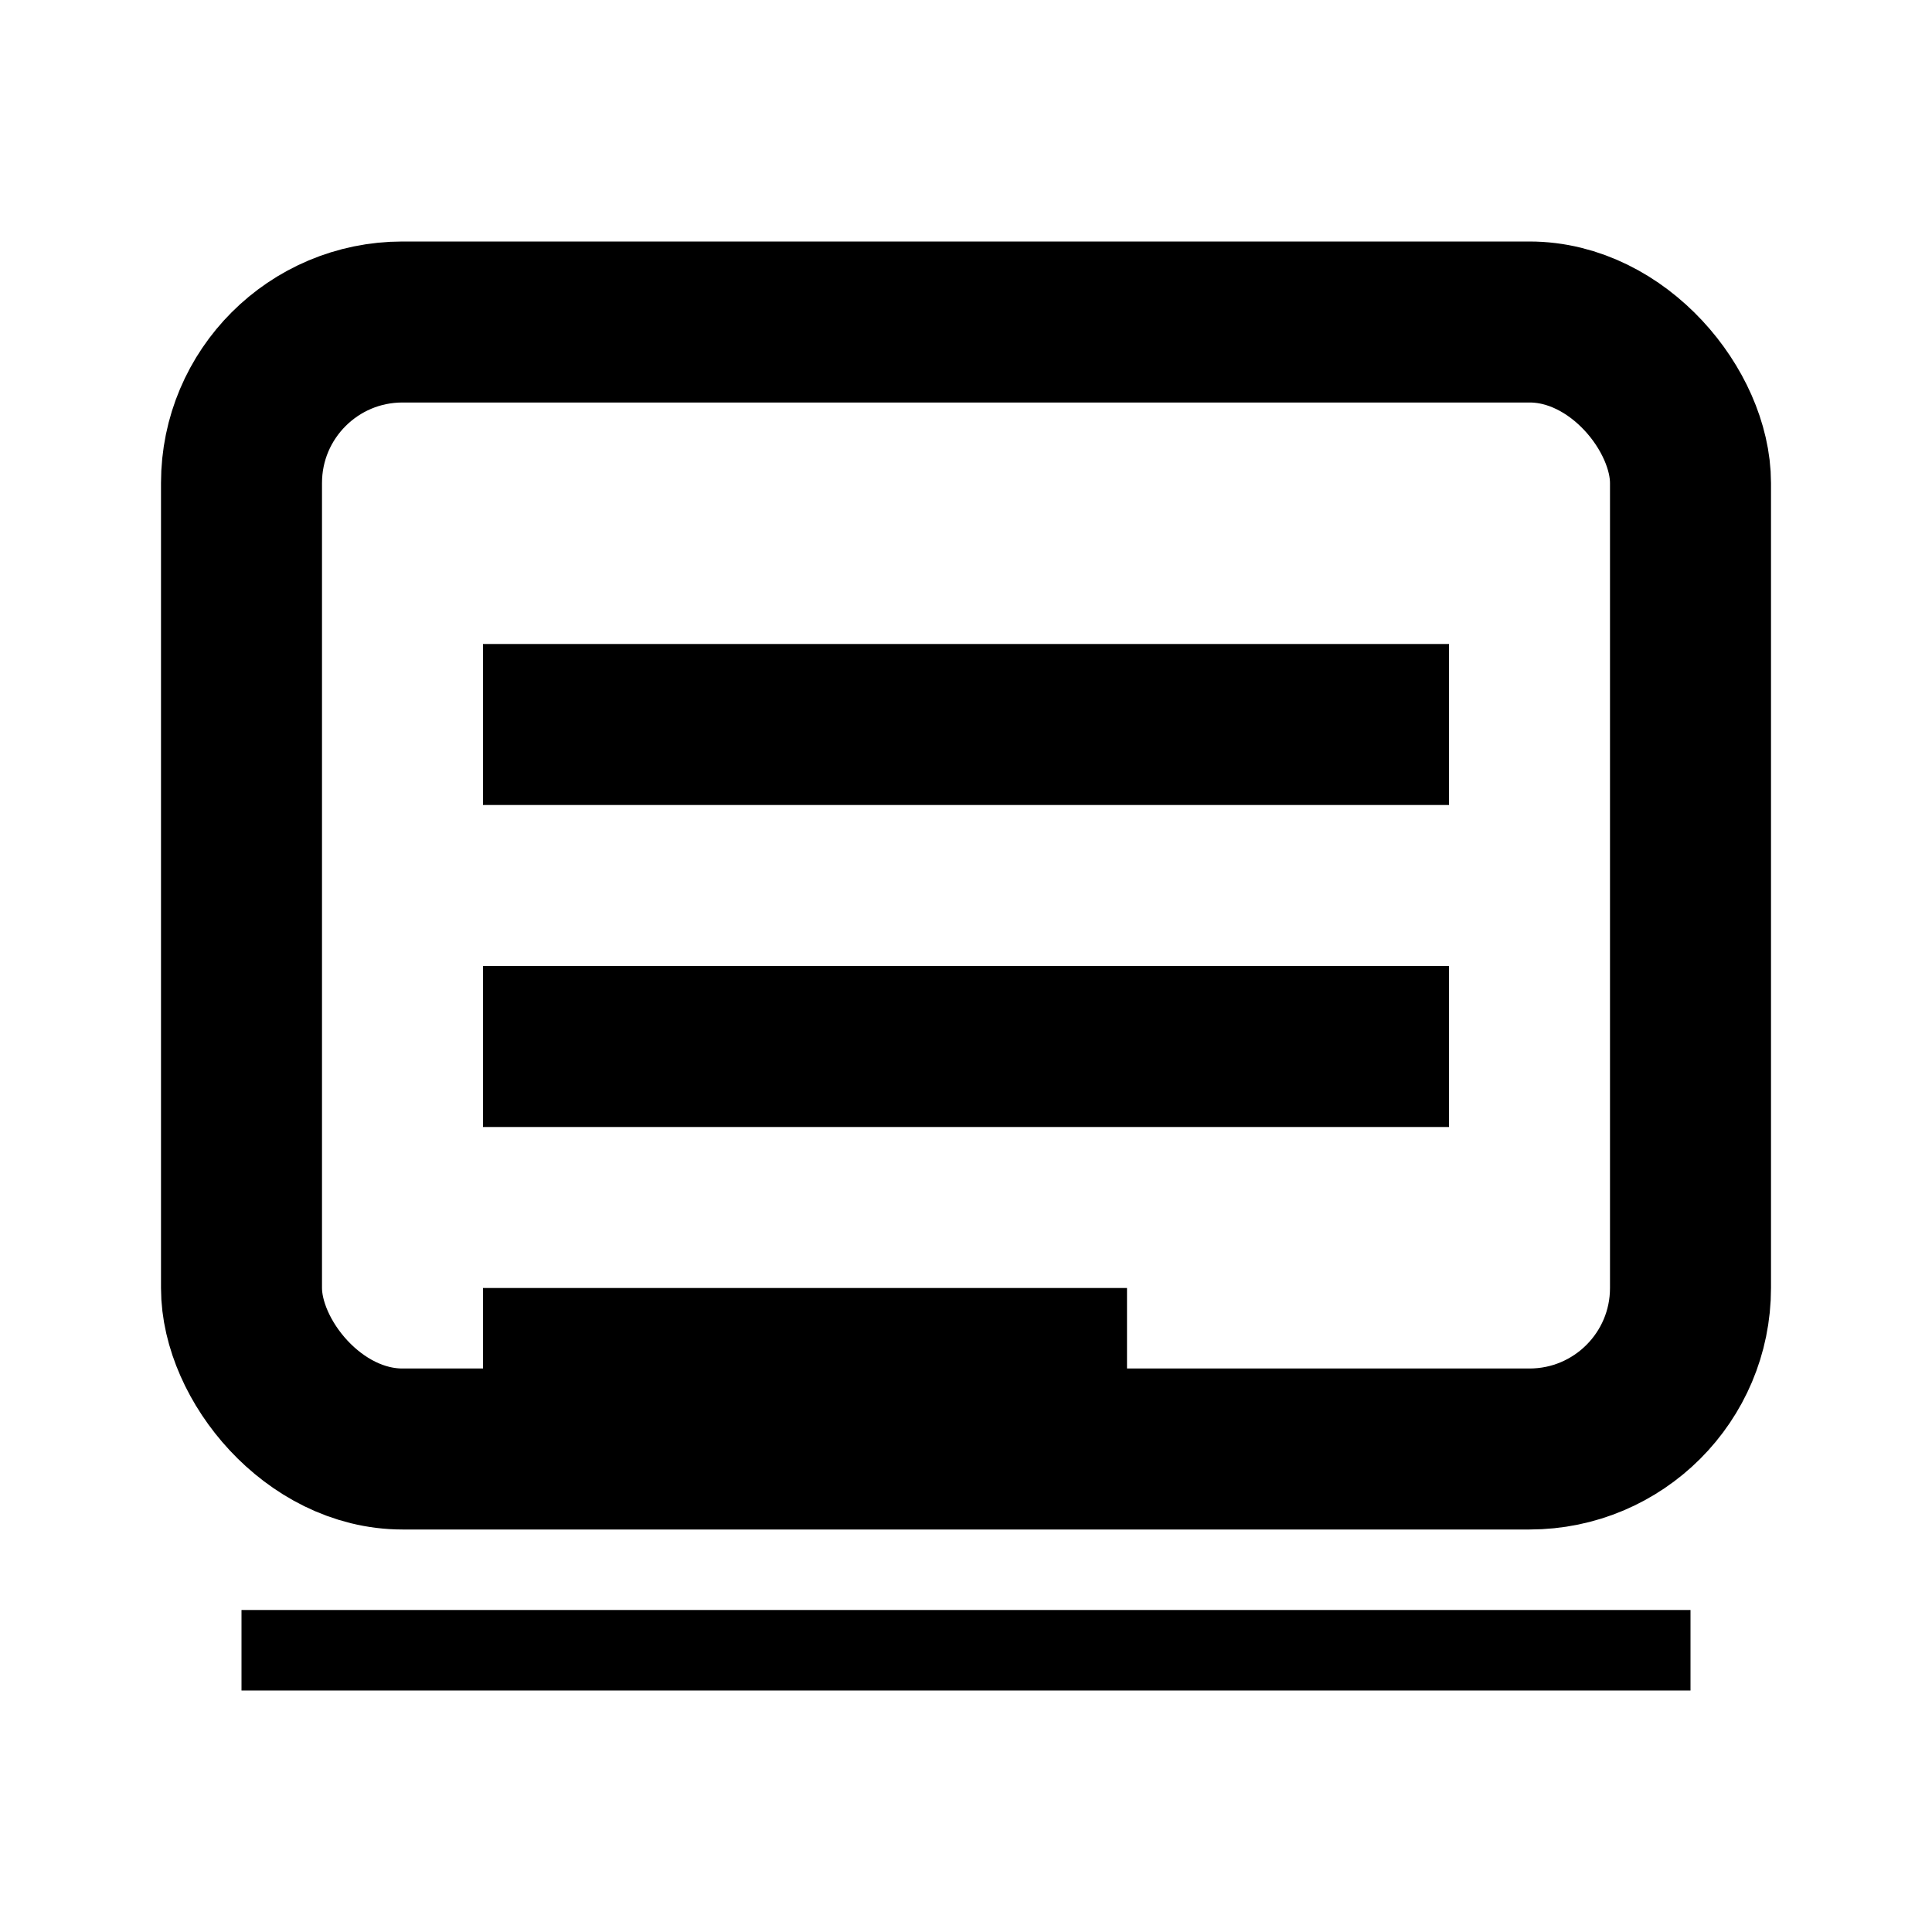
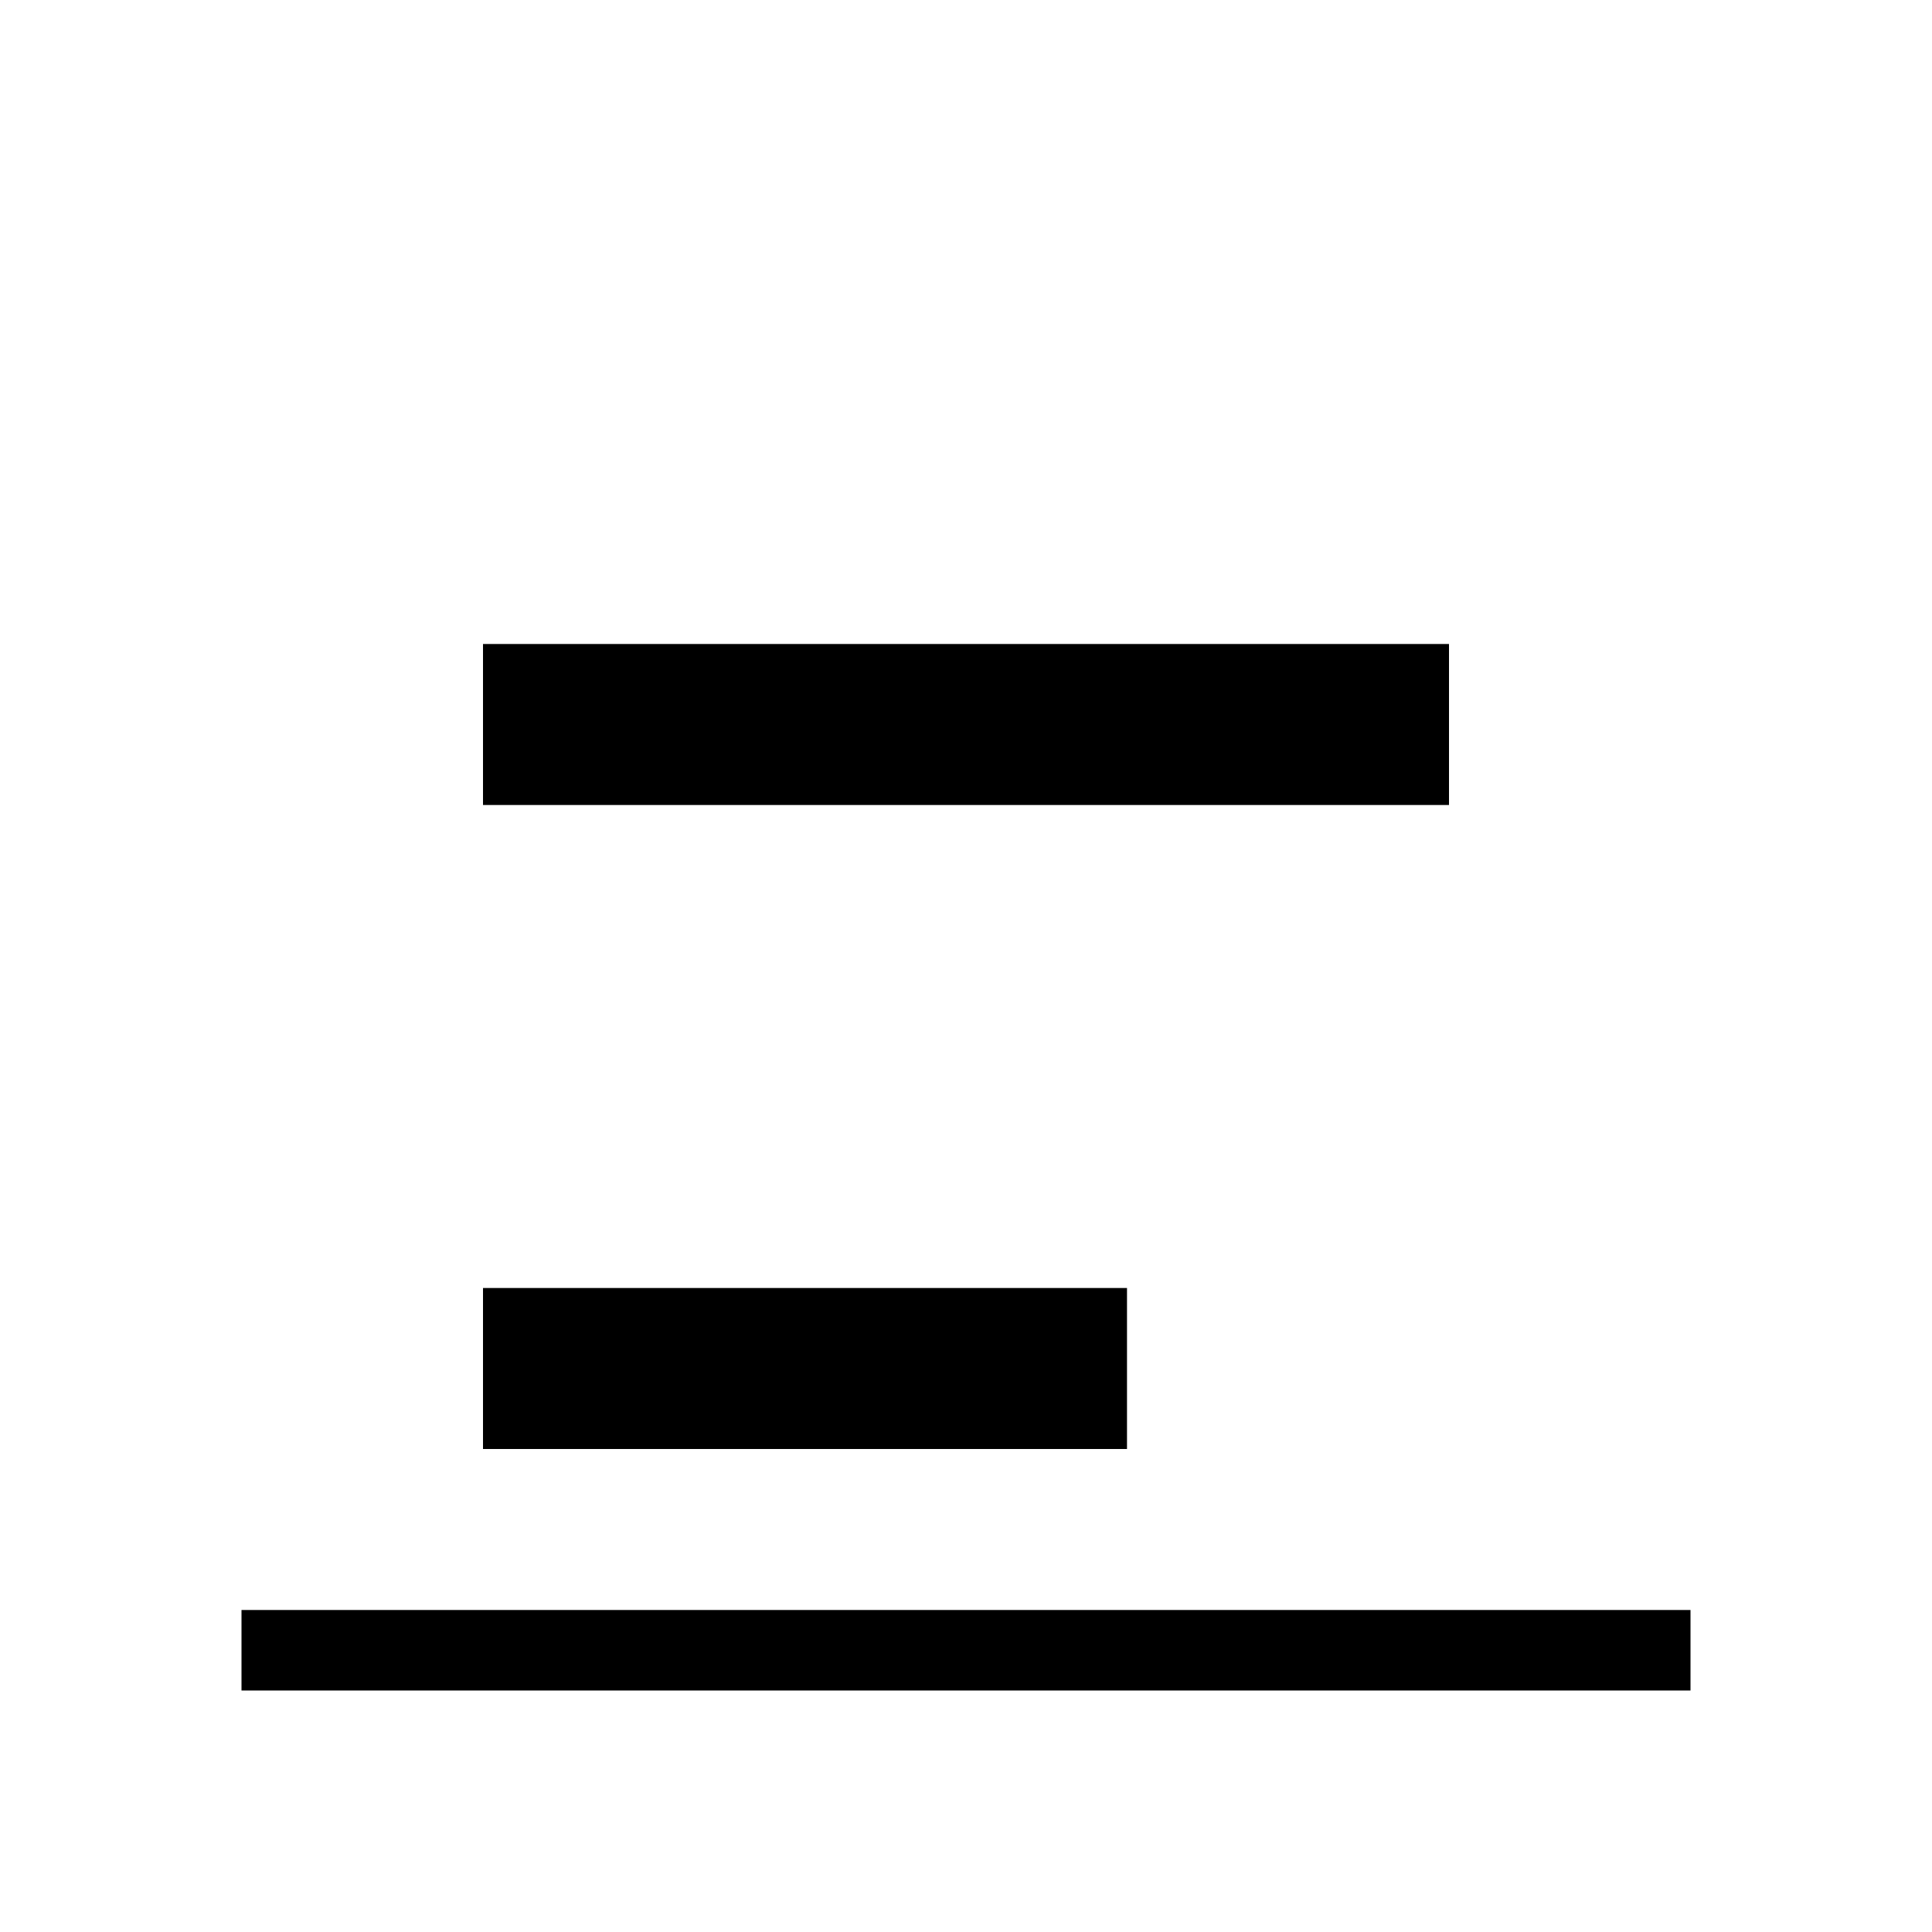
<svg xmlns="http://www.w3.org/2000/svg" width="24" height="24" viewBox="0 0 24 24" fill="none">
-   <rect x="3" y="4" width="18" height="14" rx="2" stroke="currentColor" stroke-width="2" fill="none" />
  <rect x="6" y="8" width="12" height="2" fill="currentColor" />
-   <rect x="6" y="12" width="12" height="2" fill="currentColor" />
  <rect x="6" y="16" width="8" height="2" fill="currentColor" />
  <rect x="3" y="20" width="18" height="1" fill="currentColor" />
</svg>